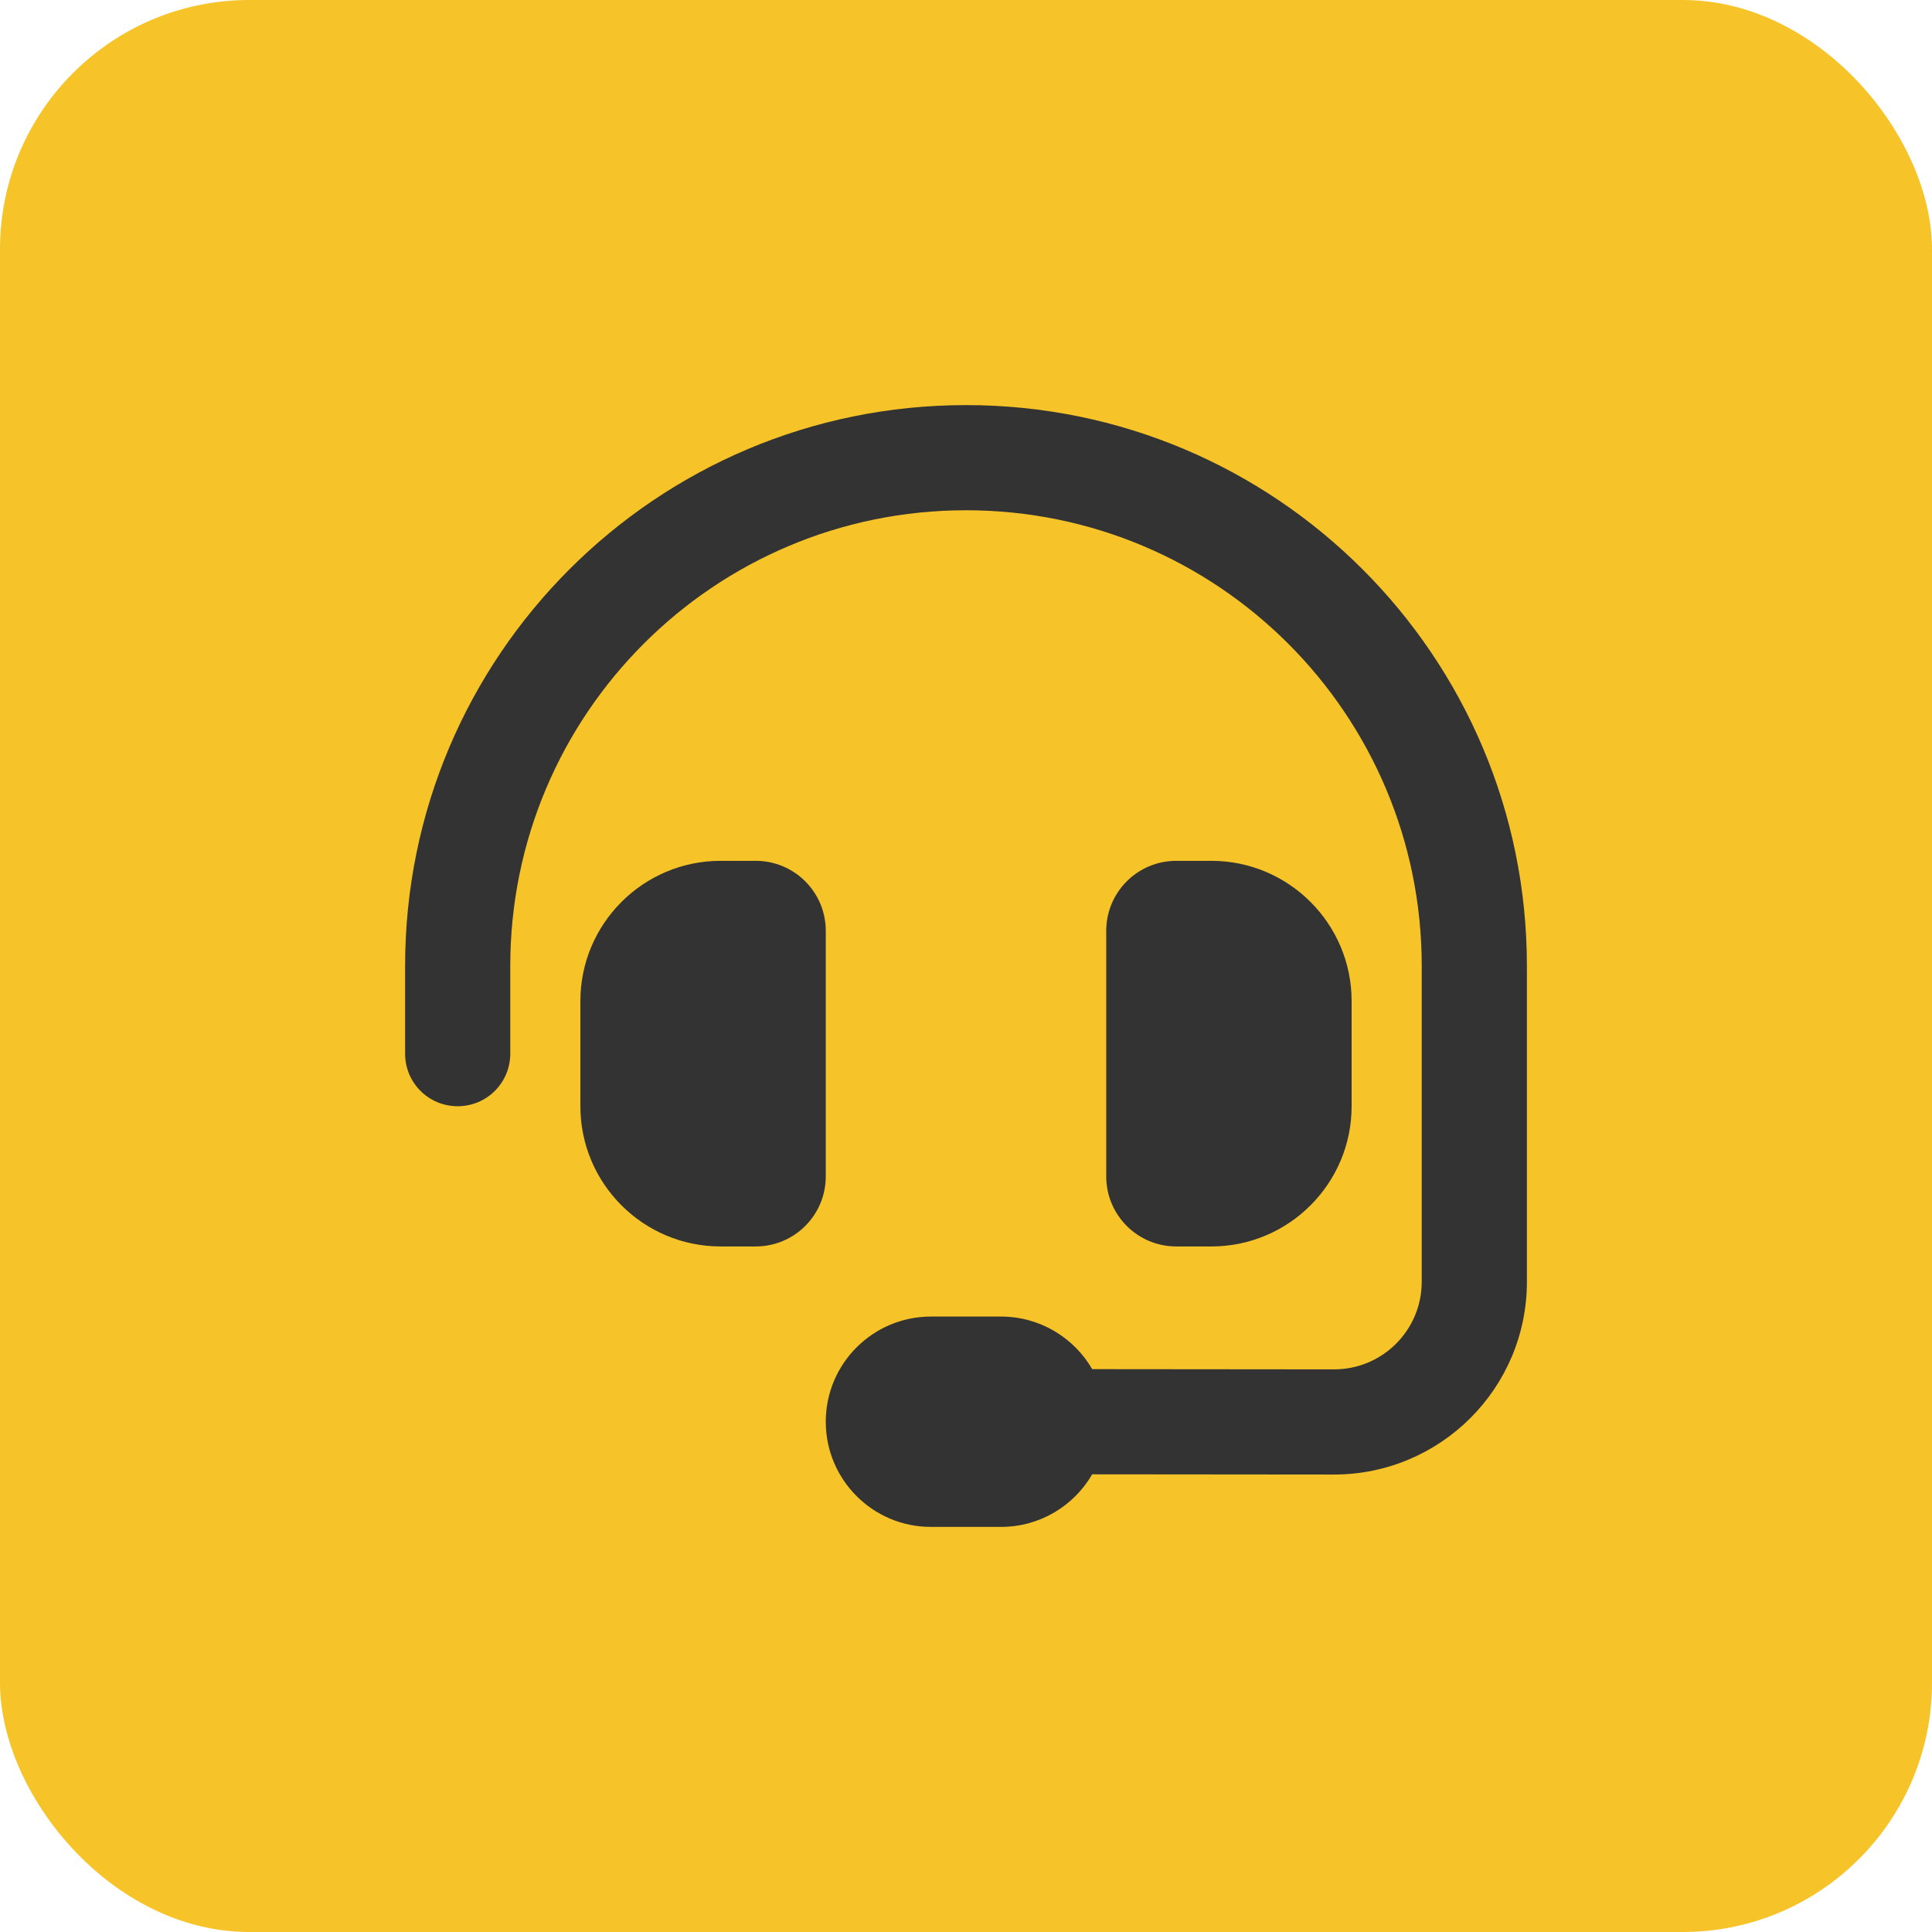
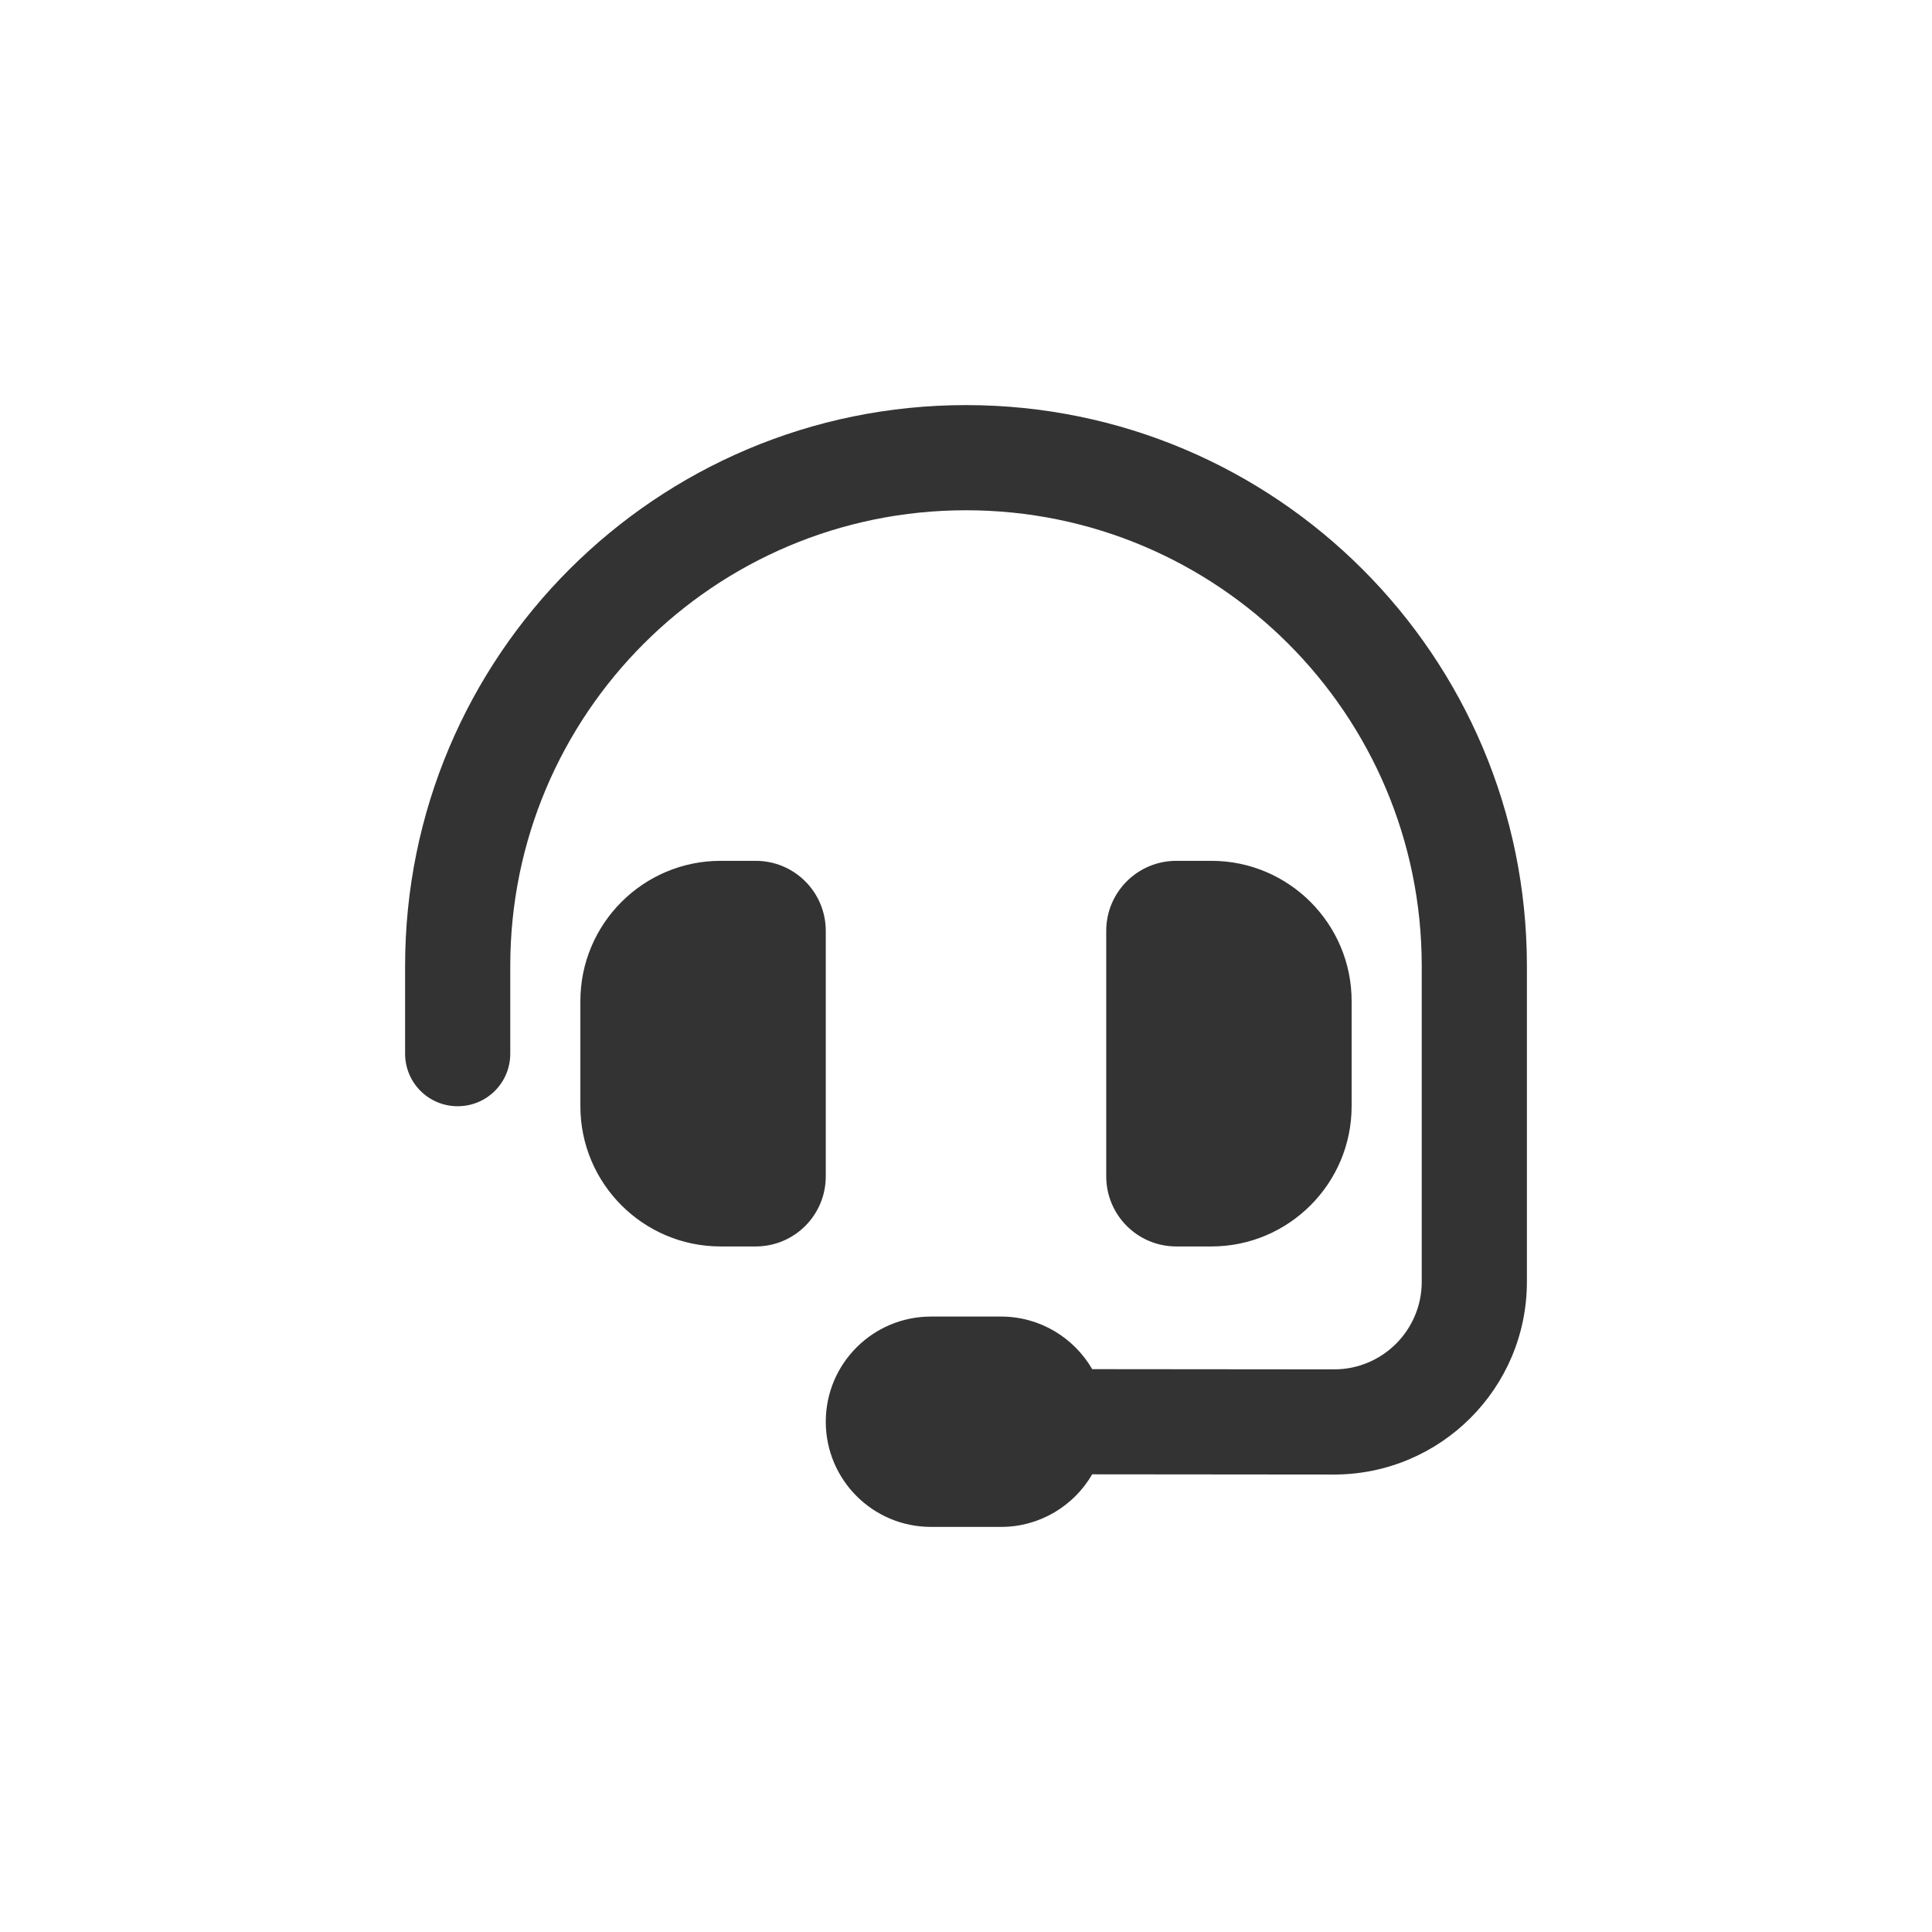
<svg xmlns="http://www.w3.org/2000/svg" width="124" height="124" viewBox="0 0 124 124" fill="none">
-   <rect width="124" height="124" rx="16" fill="#F6C328" />
-   <path d="M62 32.75C45.842 32.75 32.75 45.842 32.75 62V67.625C32.75 69.495 31.245 71 29.375 71C27.505 71 26 69.495 26 67.625V62C26 42.116 42.116 26 62 26C81.884 26 98 42.116 98 62V82.264C98 89.098 92.459 94.639 85.611 94.639L70.1 94.625C68.933 96.636 66.753 98 64.25 98H59.75C56.023 98 53 94.977 53 91.25C53 87.523 56.023 84.5 59.75 84.5H64.25C66.753 84.5 68.933 85.864 70.1 87.875L85.625 87.889C88.733 87.889 91.25 85.372 91.25 82.264V62C91.25 45.842 78.158 32.75 62 32.75ZM46.25 55.25H48.5C50.989 55.25 53 57.261 53 59.75V75.5C53 77.989 50.989 80 48.5 80H46.25C41.286 80 37.25 75.964 37.25 71V64.25C37.25 59.286 41.286 55.25 46.25 55.25ZM77.75 55.25C82.714 55.25 86.75 59.286 86.75 64.25V71C86.75 75.964 82.714 80 77.75 80H75.5C73.011 80 71 77.989 71 75.5V59.75C71 57.261 73.011 55.25 75.5 55.25H77.75Z" fill="#333333" />
+   <path d="M62 32.75C45.842 32.75 32.75 45.842 32.75 62V67.625C32.75 69.495 31.245 71 29.375 71C27.505 71 26 69.495 26 67.625V62C26 42.116 42.116 26 62 26C81.884 26 98 42.116 98 62V82.264C98 89.098 92.459 94.639 85.611 94.639L70.1 94.625C68.933 96.636 66.753 98 64.25 98H59.75C56.023 98 53 94.977 53 91.25C53 87.523 56.023 84.5 59.75 84.5H64.25C66.753 84.5 68.933 85.864 70.1 87.875L85.625 87.889C88.733 87.889 91.25 85.372 91.25 82.264V62C91.25 45.842 78.158 32.75 62 32.75ZM46.25 55.25H48.5C50.989 55.25 53 57.261 53 59.75V75.5C53 77.989 50.989 80 48.5 80H46.25C41.286 80 37.25 75.964 37.25 71V64.25C37.25 59.286 41.286 55.25 46.25 55.25M77.75 55.25C82.714 55.25 86.75 59.286 86.75 64.25V71C86.75 75.964 82.714 80 77.75 80H75.5C73.011 80 71 77.989 71 75.5V59.75C71 57.261 73.011 55.25 75.5 55.25H77.75Z" fill="#333333" />
</svg>